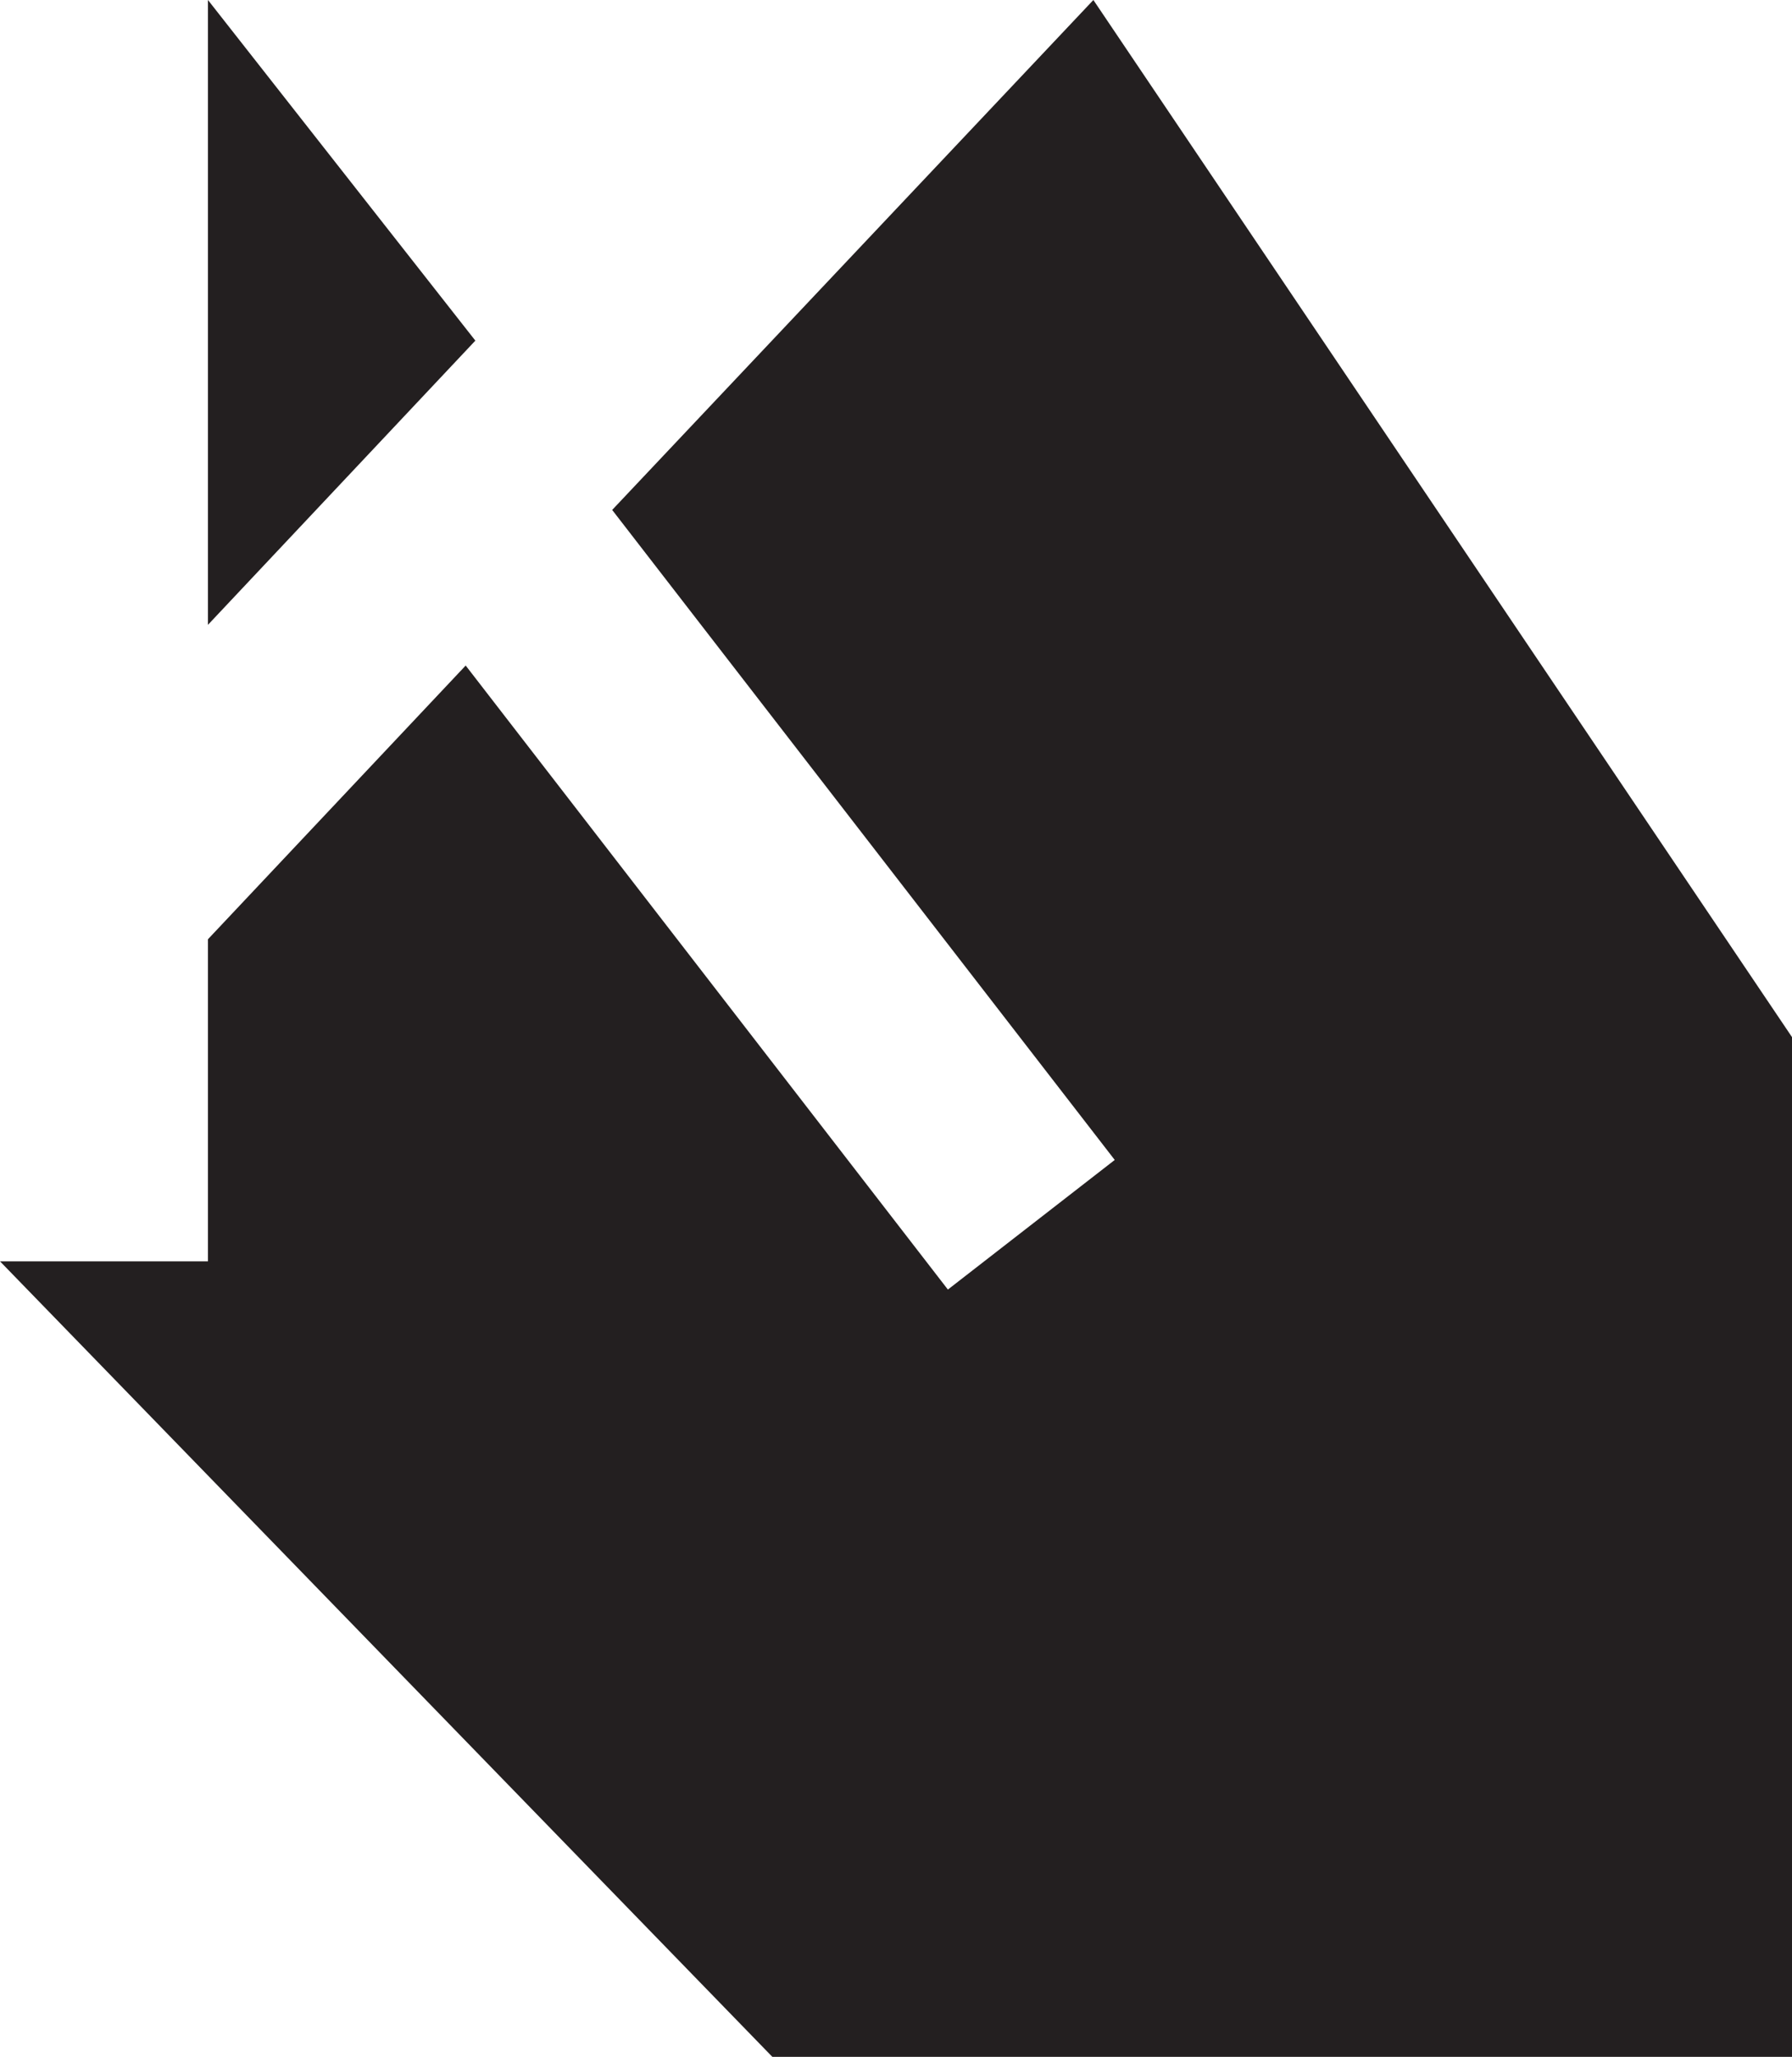
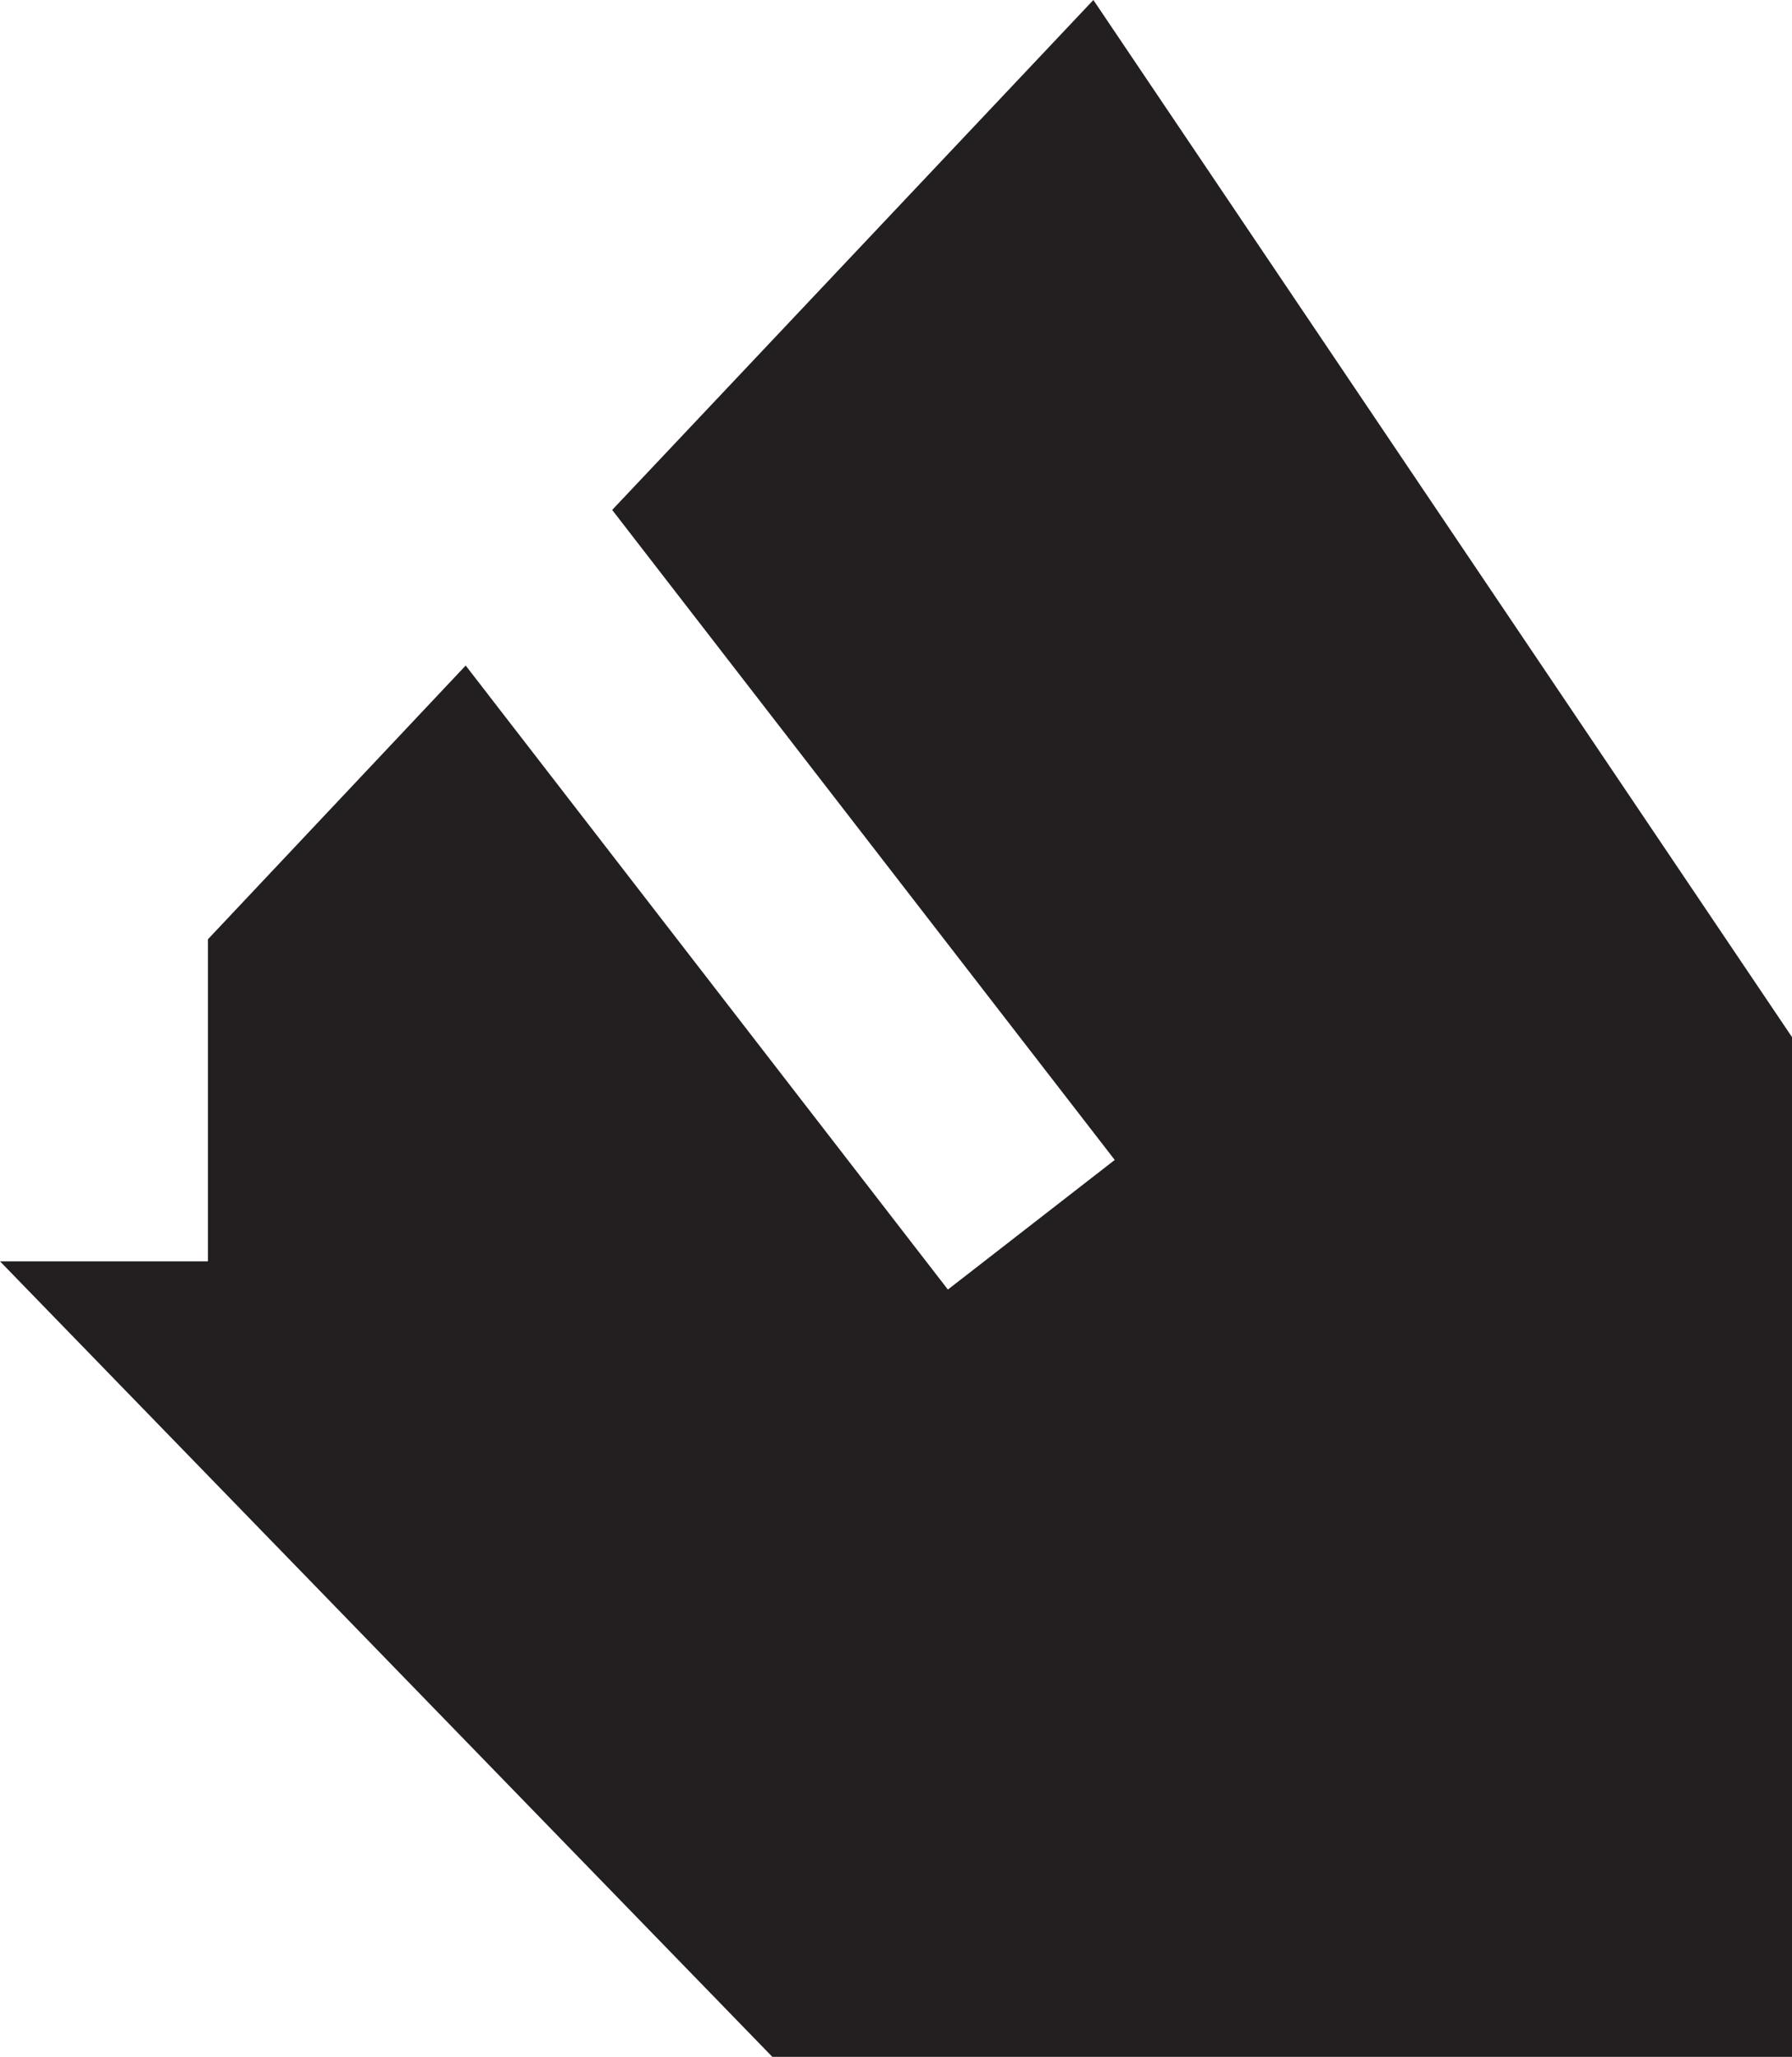
<svg xmlns="http://www.w3.org/2000/svg" viewBox="0 0 88.93 102.05">
  <title>kitstorelogo</title>
  <g id="Vrstva_2" data-name="Vrstva 2">
    <g id="KITSTORE_logos">
-       <polygon points="23.59 16.9 10.32 0 10.32 31 23.59 16.9" style="fill:#231f20" />
      <polygon points="54.26 0 30.38 25.3 55.32 57.55 47.04 63.98 23.11 33.02 10.32 46.6 10.32 62.58 0 62.58 38.33 102.05 88.94 102.05 88.94 51.47 54.26 0" style="fill:#231f20" />
    </g>
  </g>
</svg>